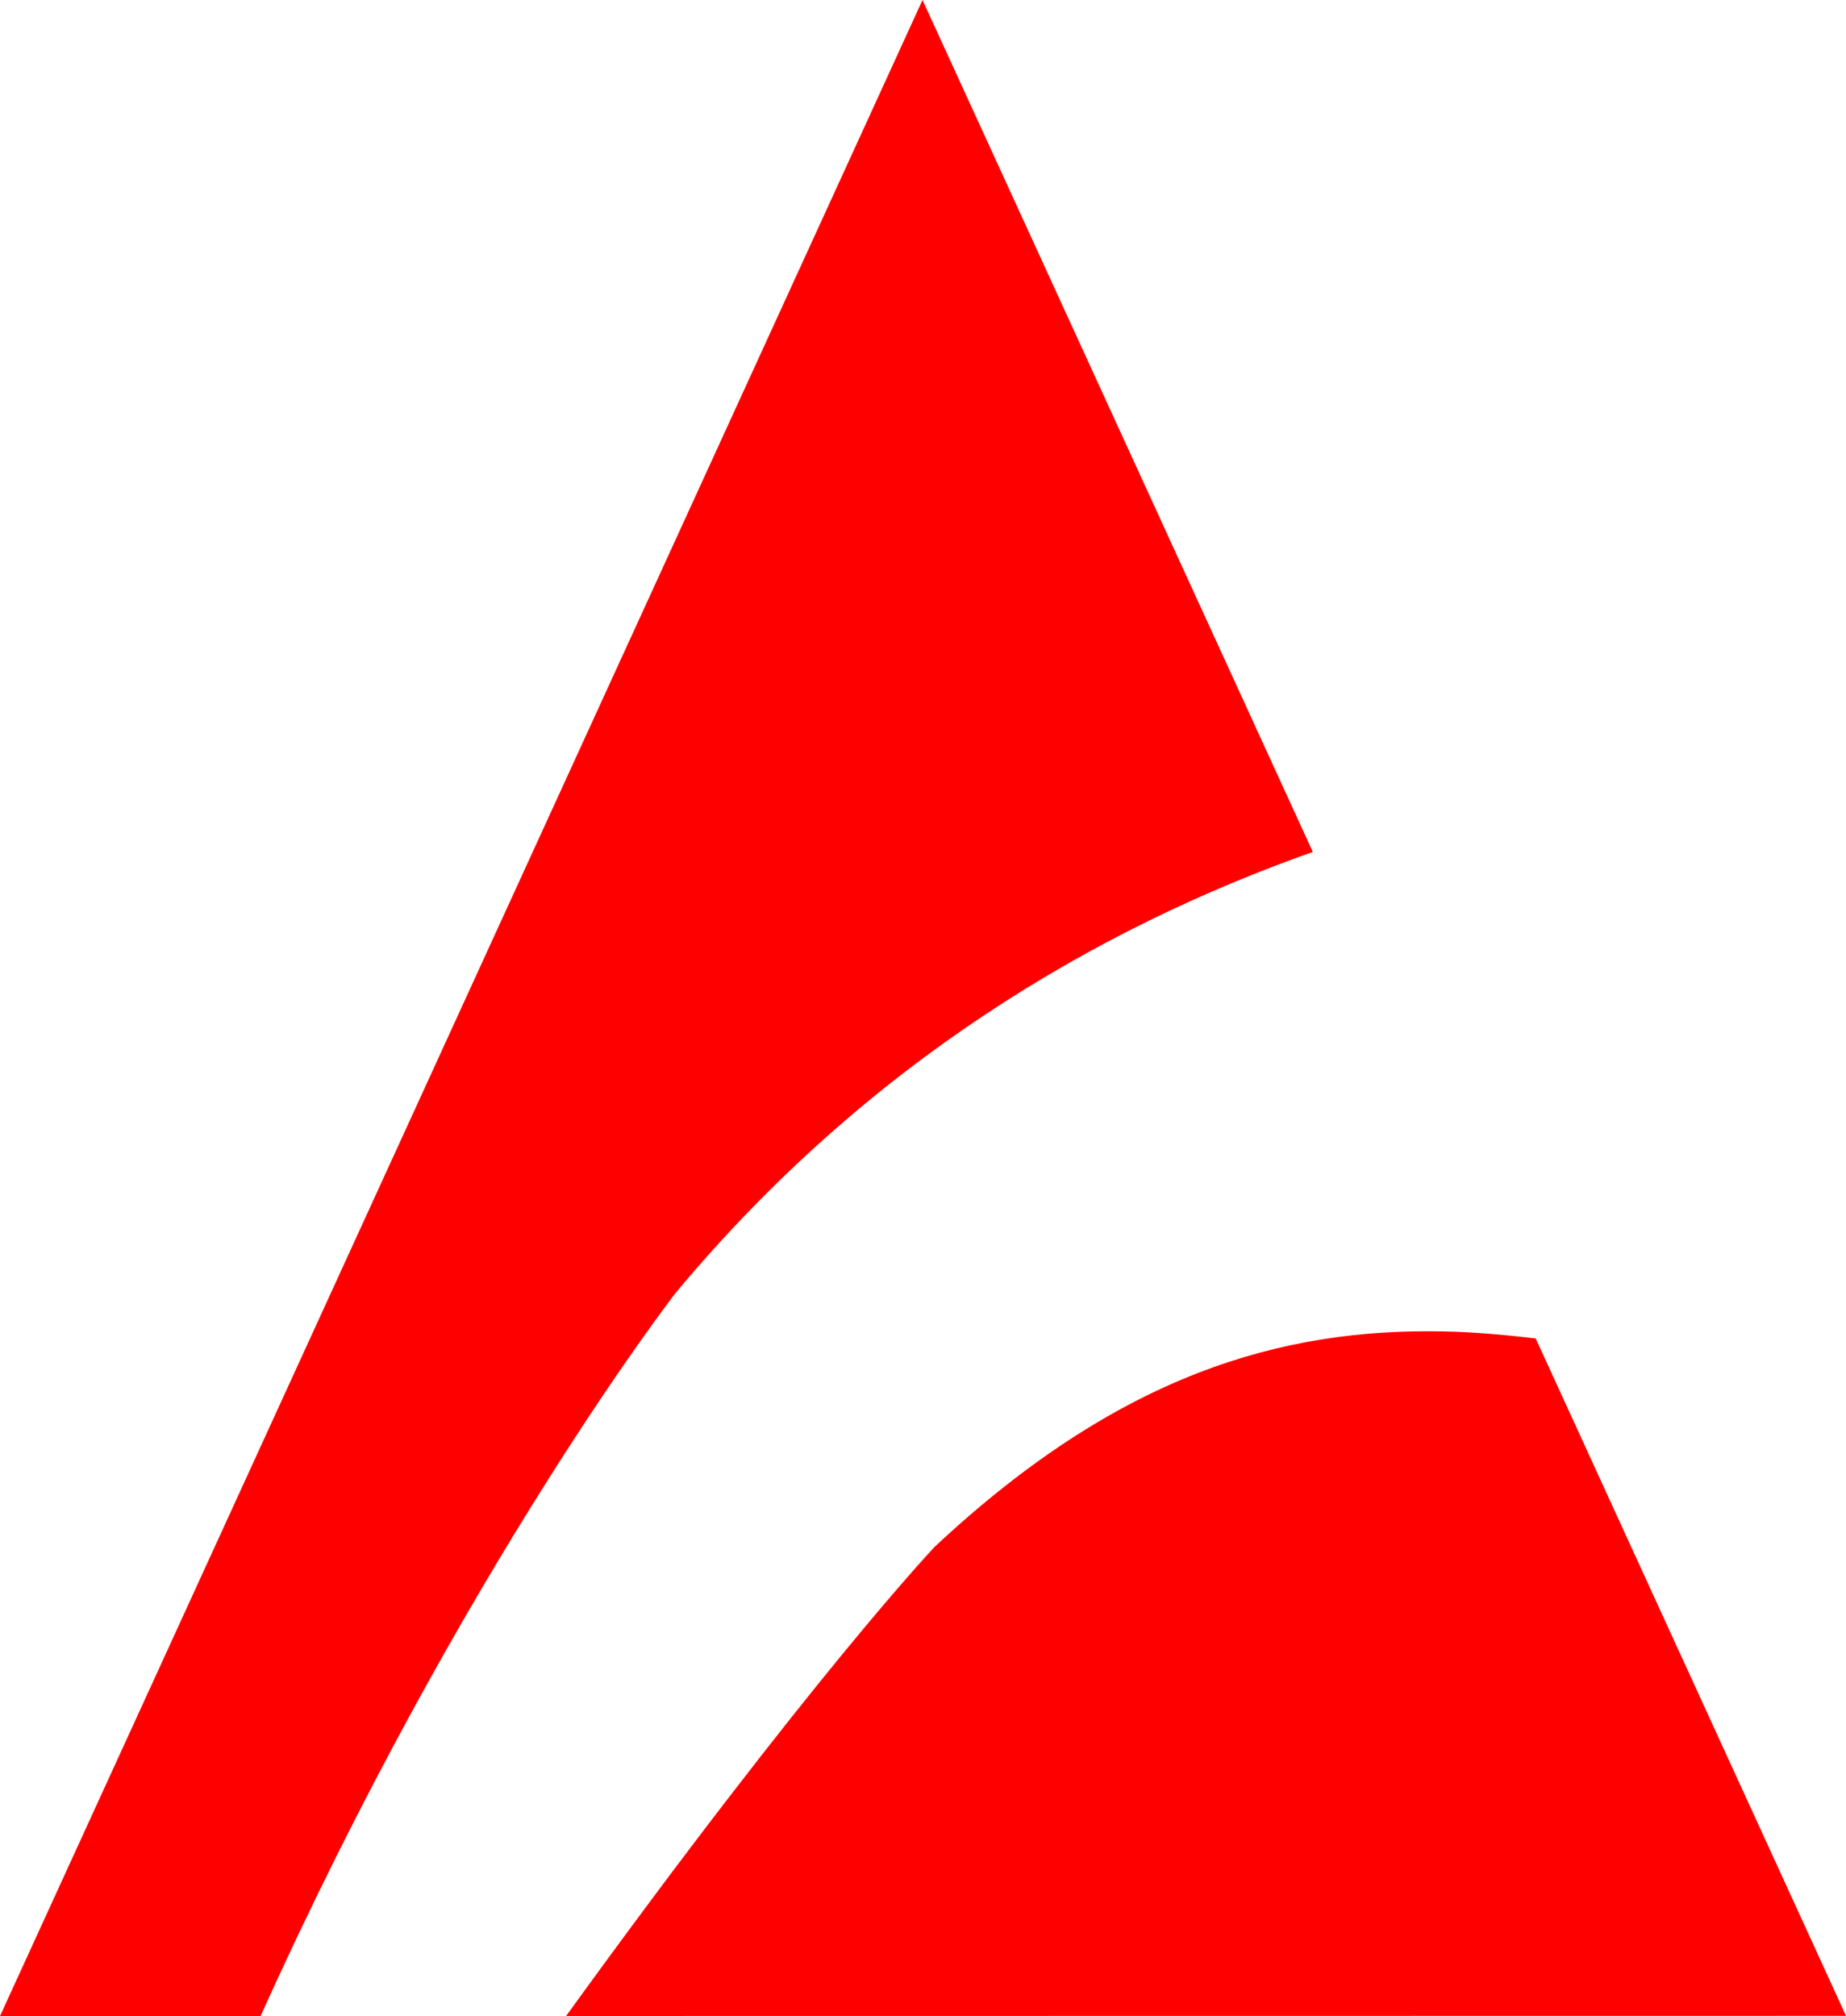
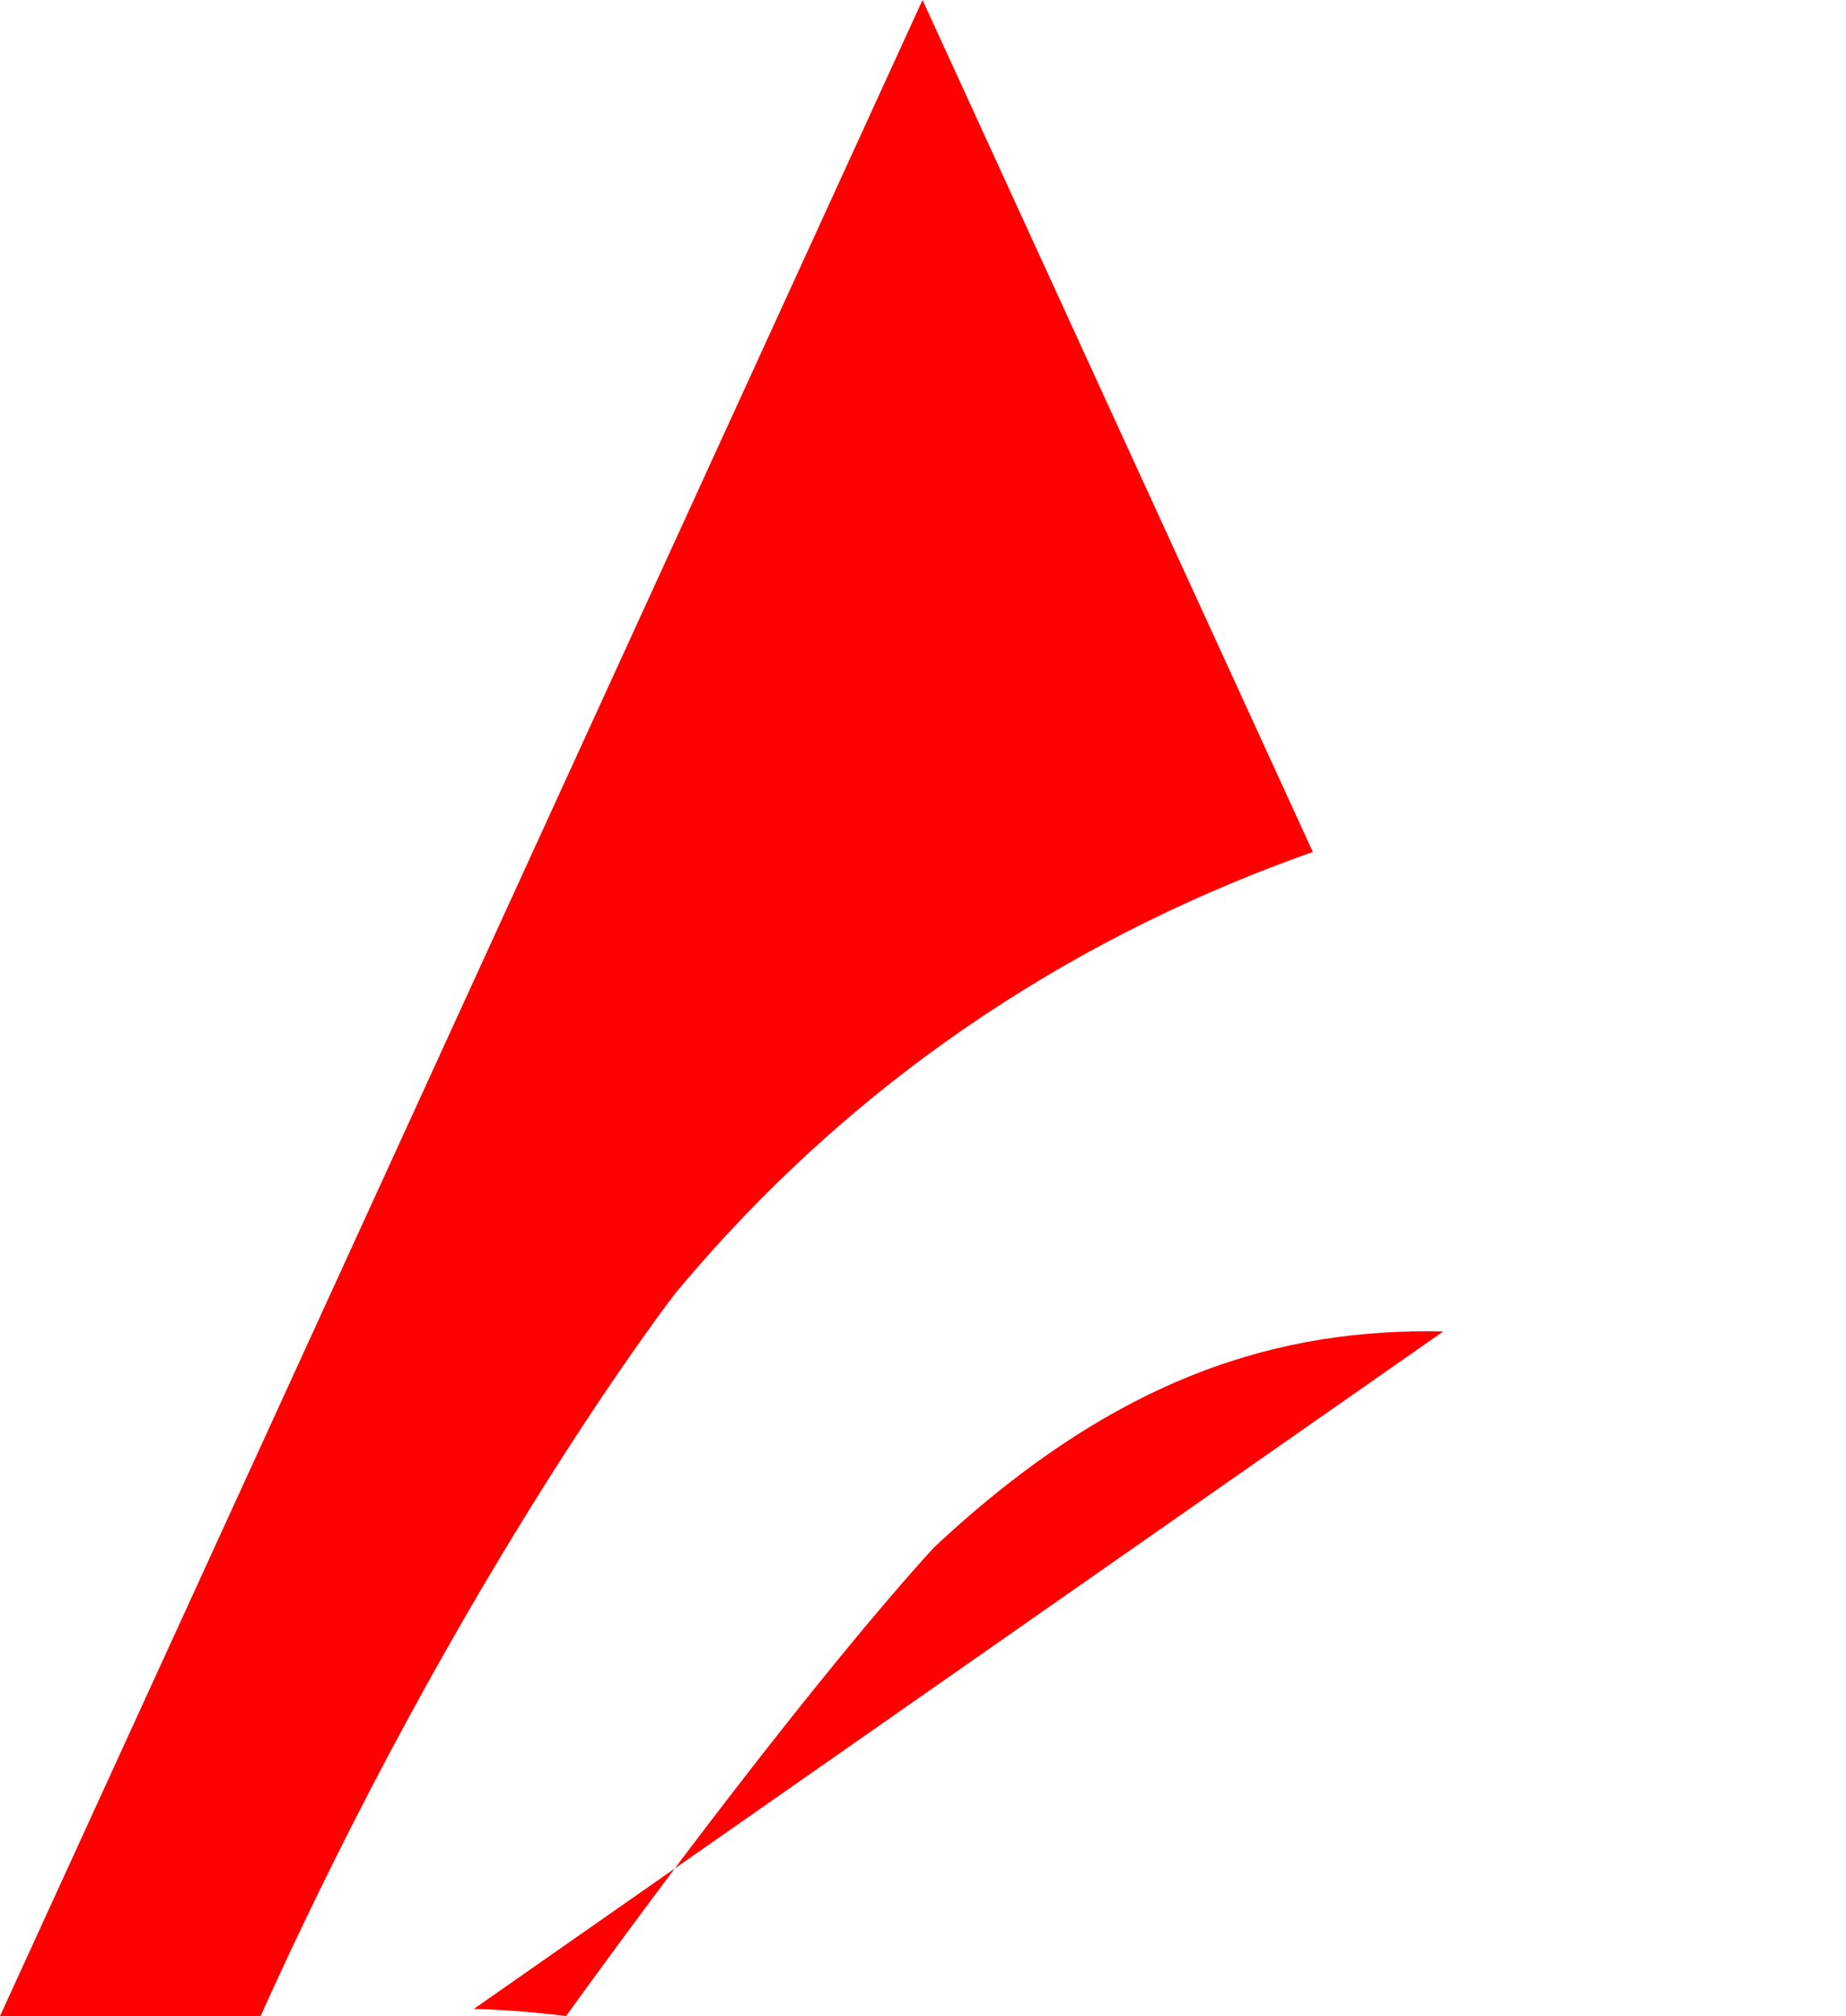
<svg xmlns="http://www.w3.org/2000/svg" width="21.251mm" height="23.207mm" viewBox="0 0 21.251 23.207" version="1.1" id="svg1">
  <defs id="defs1" />
  <g id="layer1" transform="translate(-96.308,-95.515)">
-     <path id="path1" style="fill:#ff0000;stroke-width:0.265" d="m 106.928,95.515 -10.62,23.207 3,-5.1e-4 c 2.326,-5.161 4.774,-8.319 4.774,-8.319 2.214,-2.66 4.847,-4.2 7.339,-5.081 z m 5.995,15.326 c -1.863,-0.037 -3.731,0.492 -5.856,2.48 0,0 -1.435,1.517 -4.242,5.4 l 14.734,-0.002 -3.572,-7.797 c -0.355,-0.042 -0.71,-0.074 -1.063,-0.081 z" />
+     <path id="path1" style="fill:#ff0000;stroke-width:0.265" d="m 106.928,95.515 -10.62,23.207 3,-5.1e-4 c 2.326,-5.161 4.774,-8.319 4.774,-8.319 2.214,-2.66 4.847,-4.2 7.339,-5.081 z m 5.995,15.326 c -1.863,-0.037 -3.731,0.492 -5.856,2.48 0,0 -1.435,1.517 -4.242,5.4 c -0.355,-0.042 -0.71,-0.074 -1.063,-0.081 z" />
  </g>
</svg>